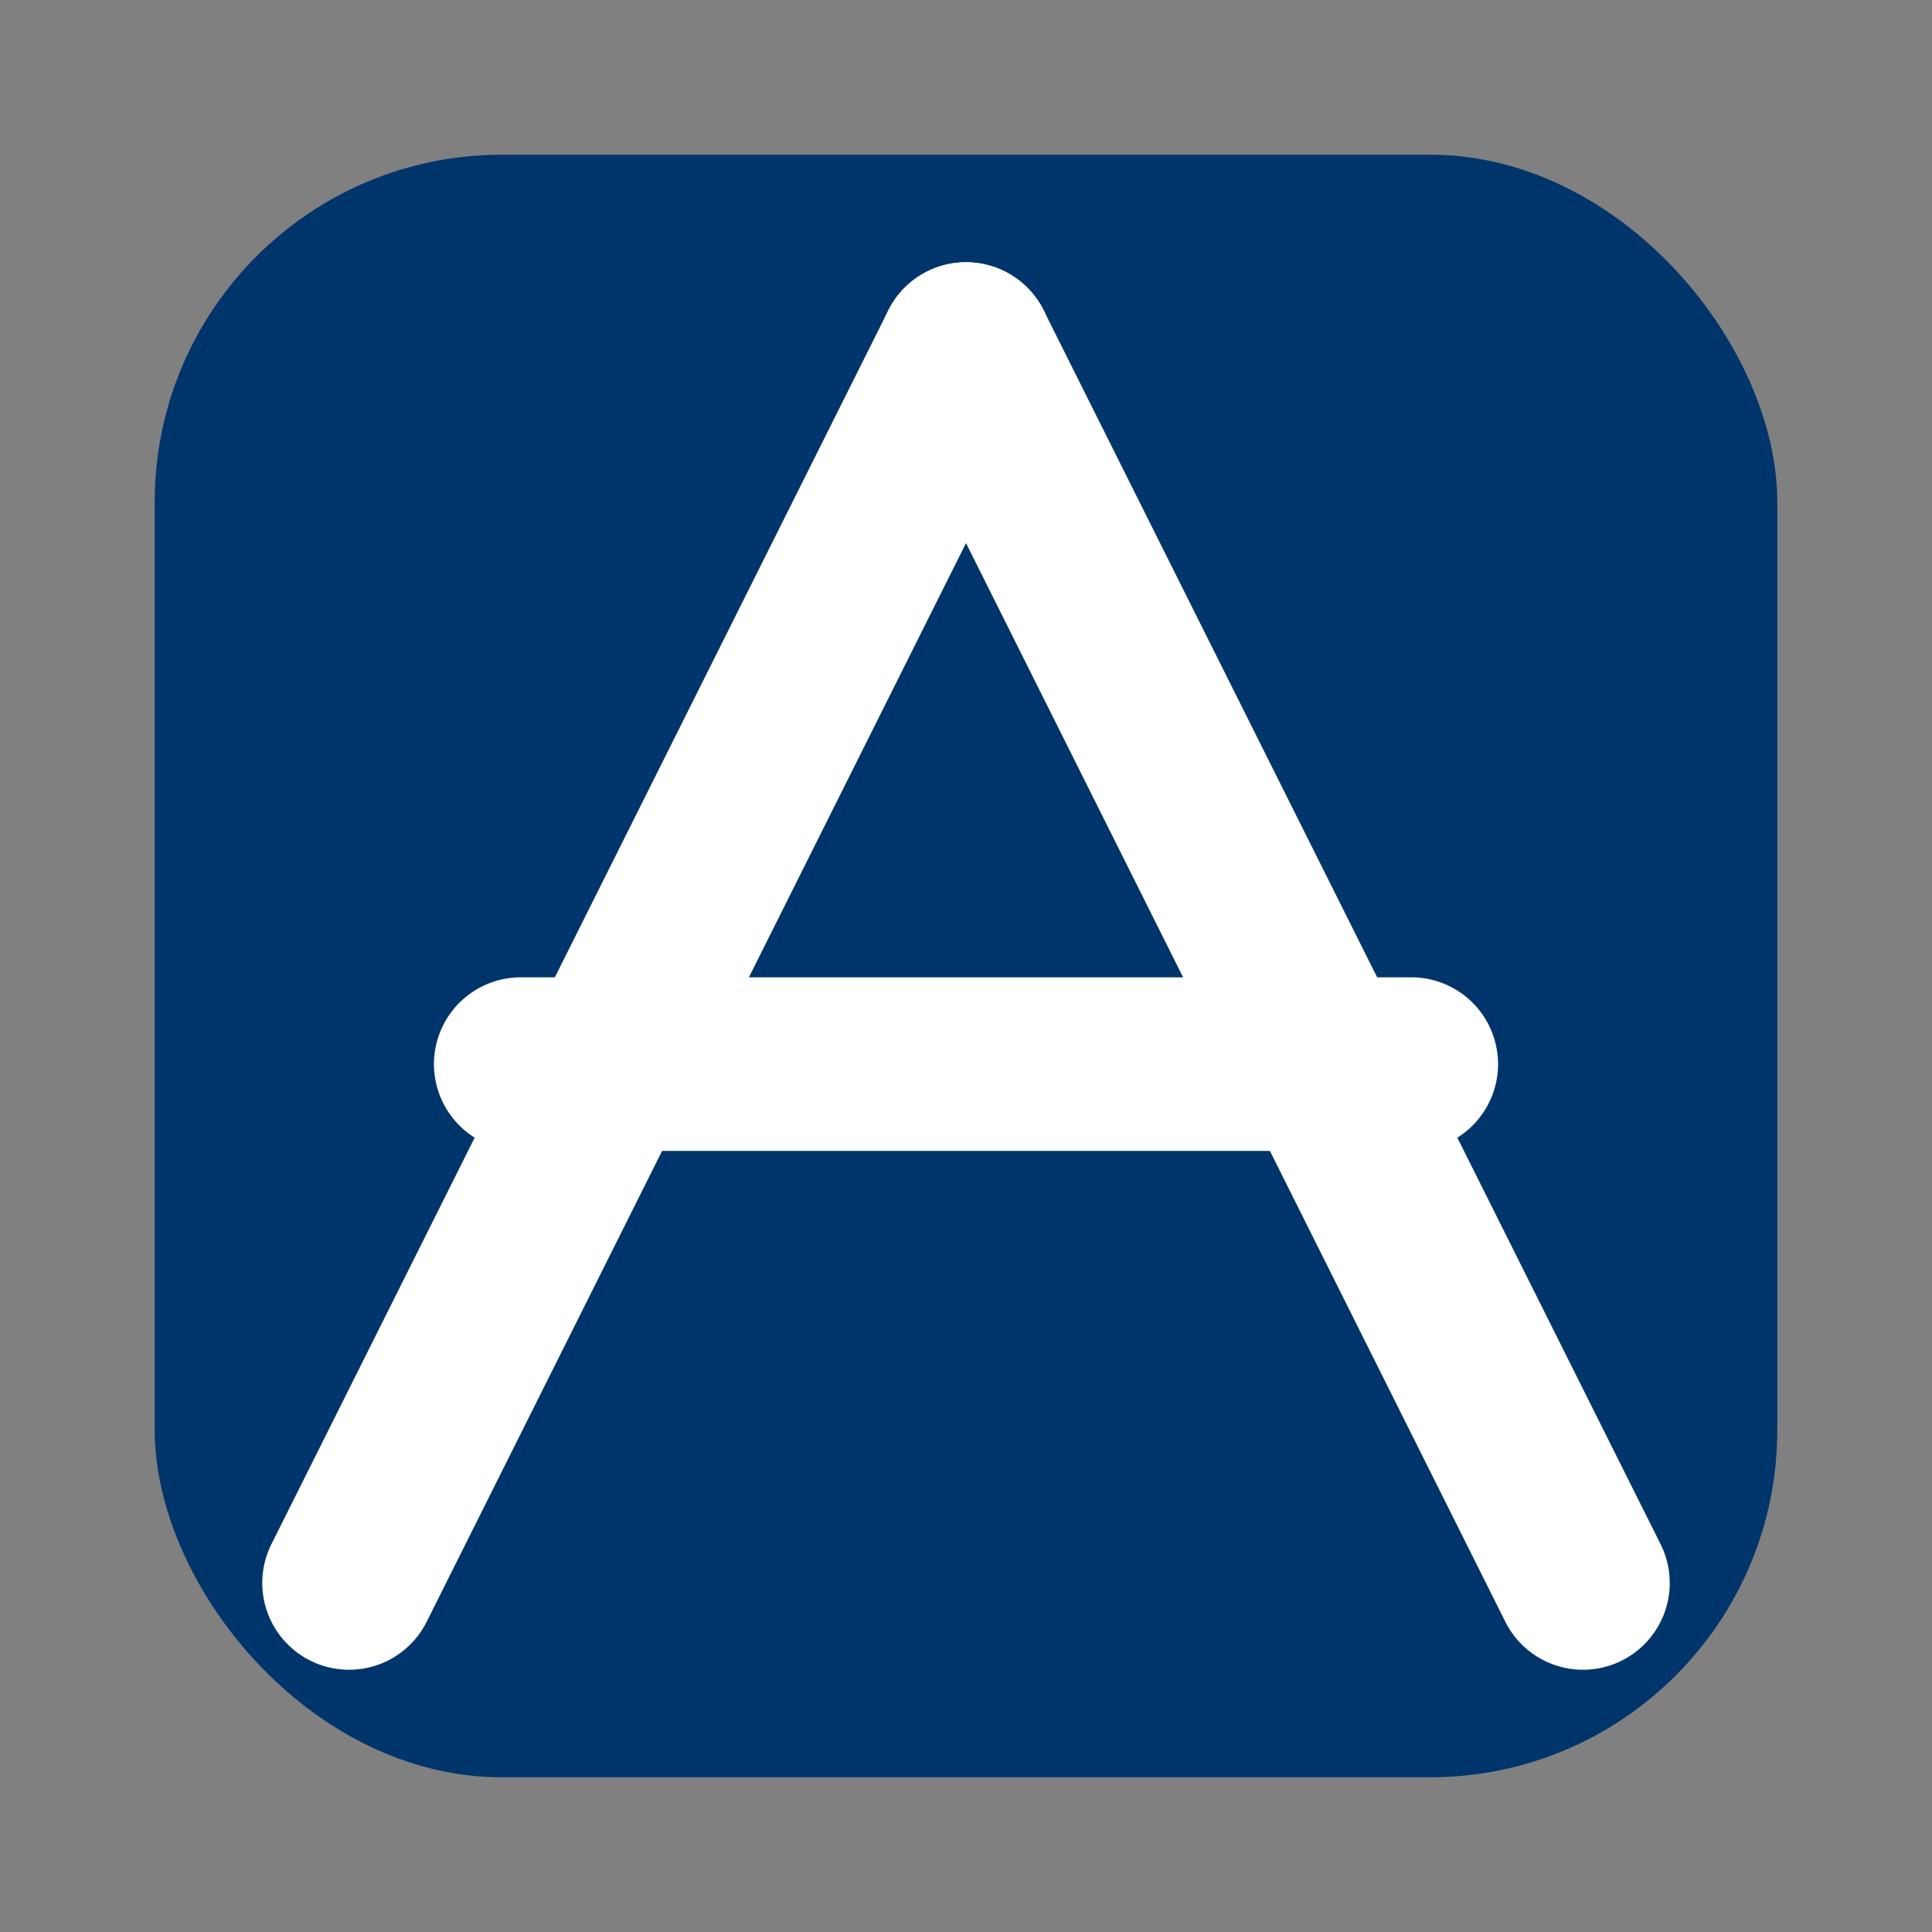
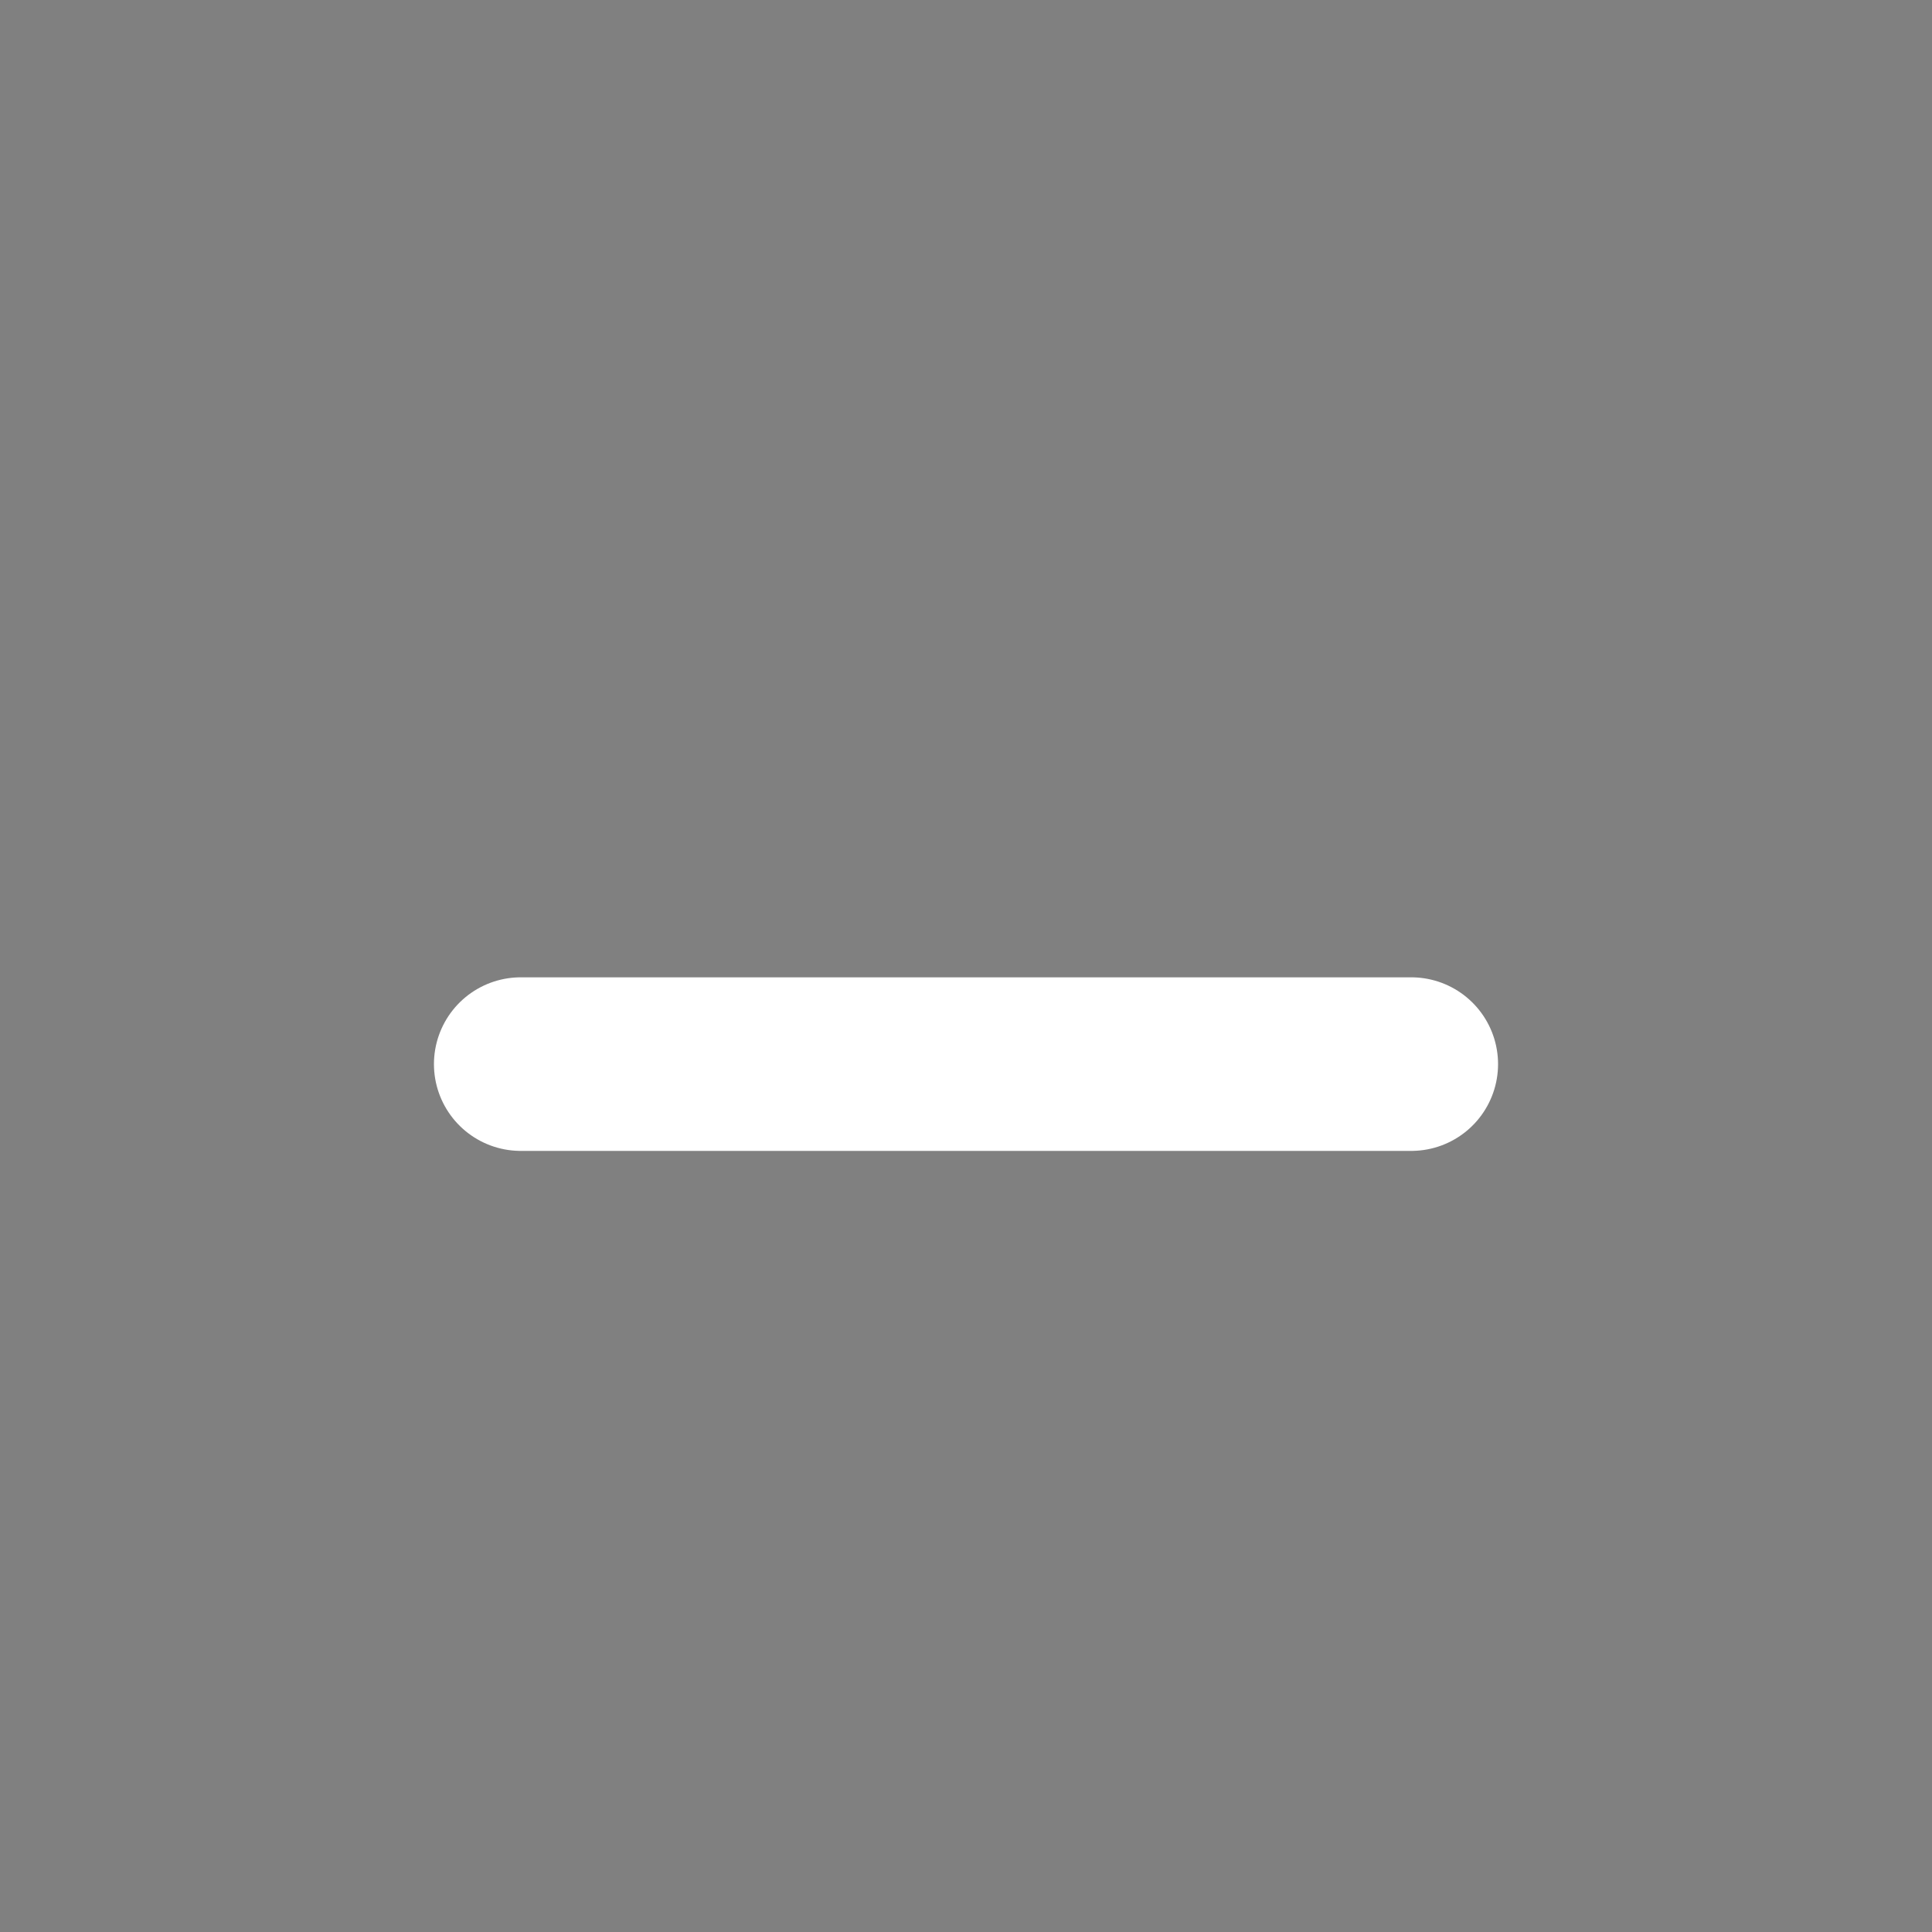
<svg xmlns="http://www.w3.org/2000/svg" viewBox="0 0 1024 1024" role="img" aria-label="A tile icon">
  <rect x="0" y="0" width="1024" height="1024" fill="#808080" stroke="none" />
-   <rect x="82" y="82" width="860" height="860" rx="184" fill="#00356B" stroke="none" stroke-width="0" />
  <g fill="none" stroke="#FFFFFF" stroke-width="92" stroke-linecap="round">
-     <line x1="512" y1="185" x2="185" y2="839" />
-     <line x1="512" y1="185" x2="839" y2="839" />
    <line x1="276" y1="564" x2="748" y2="564" />
  </g>
</svg>